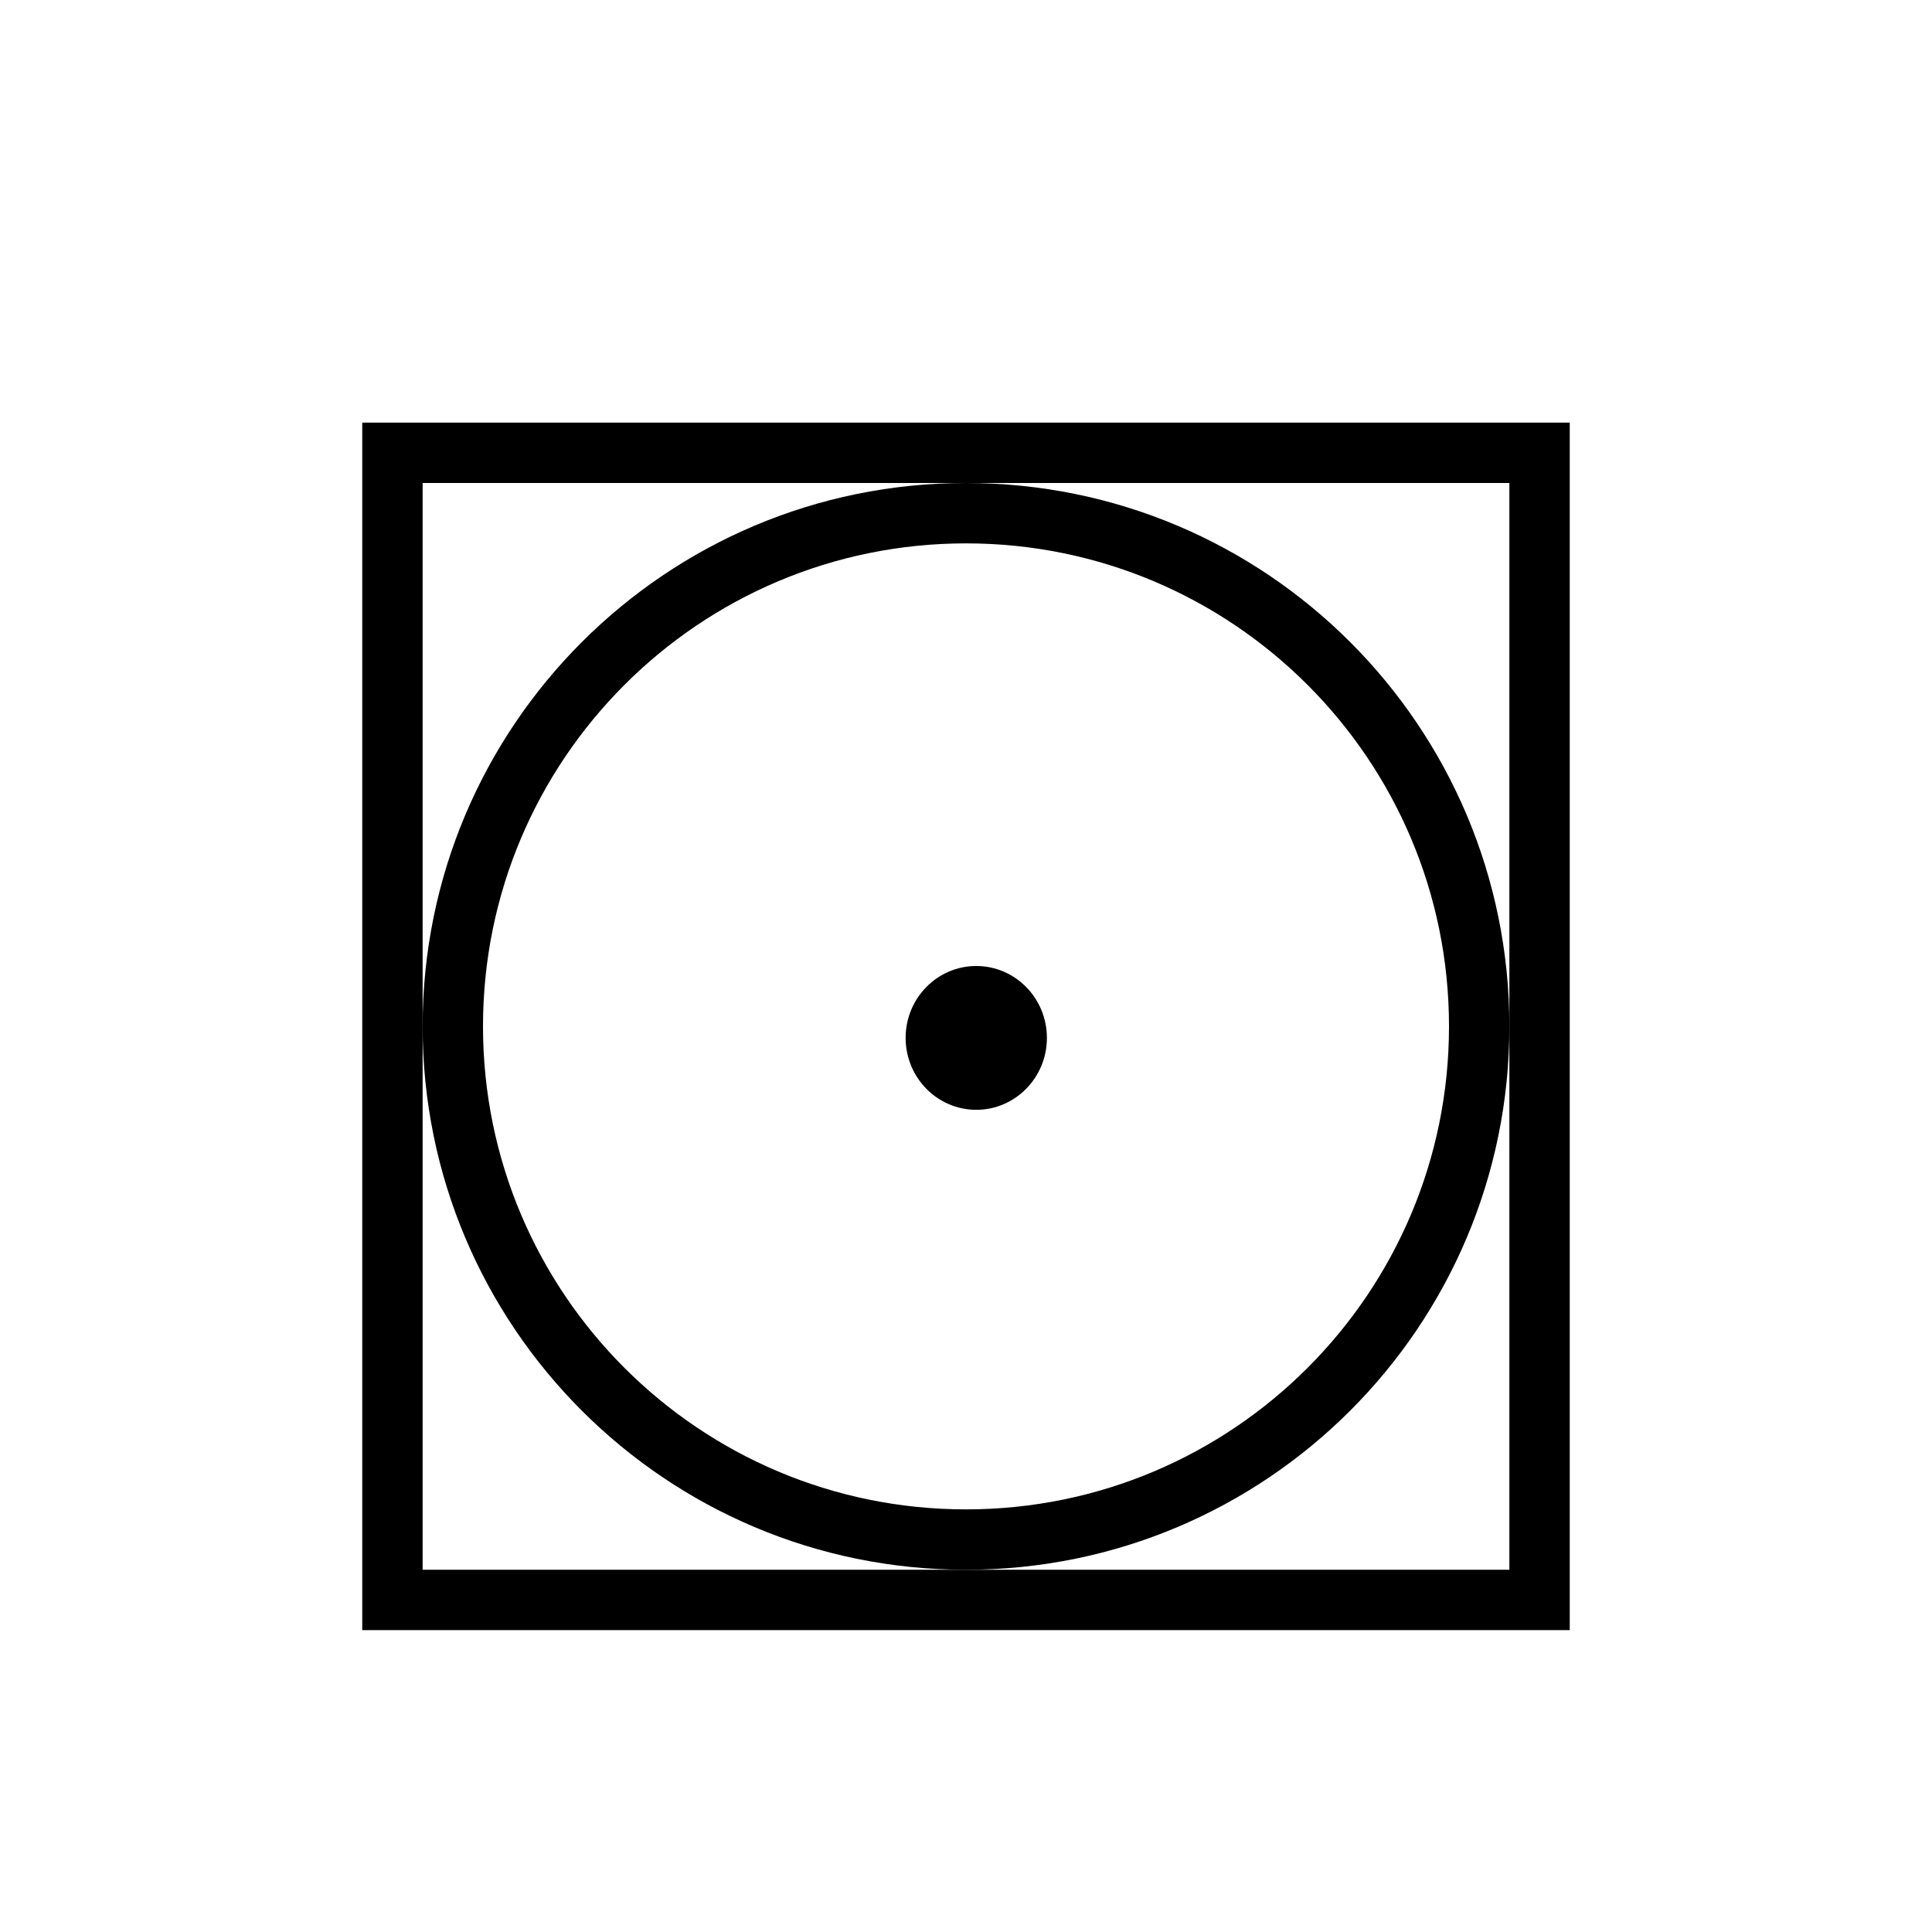
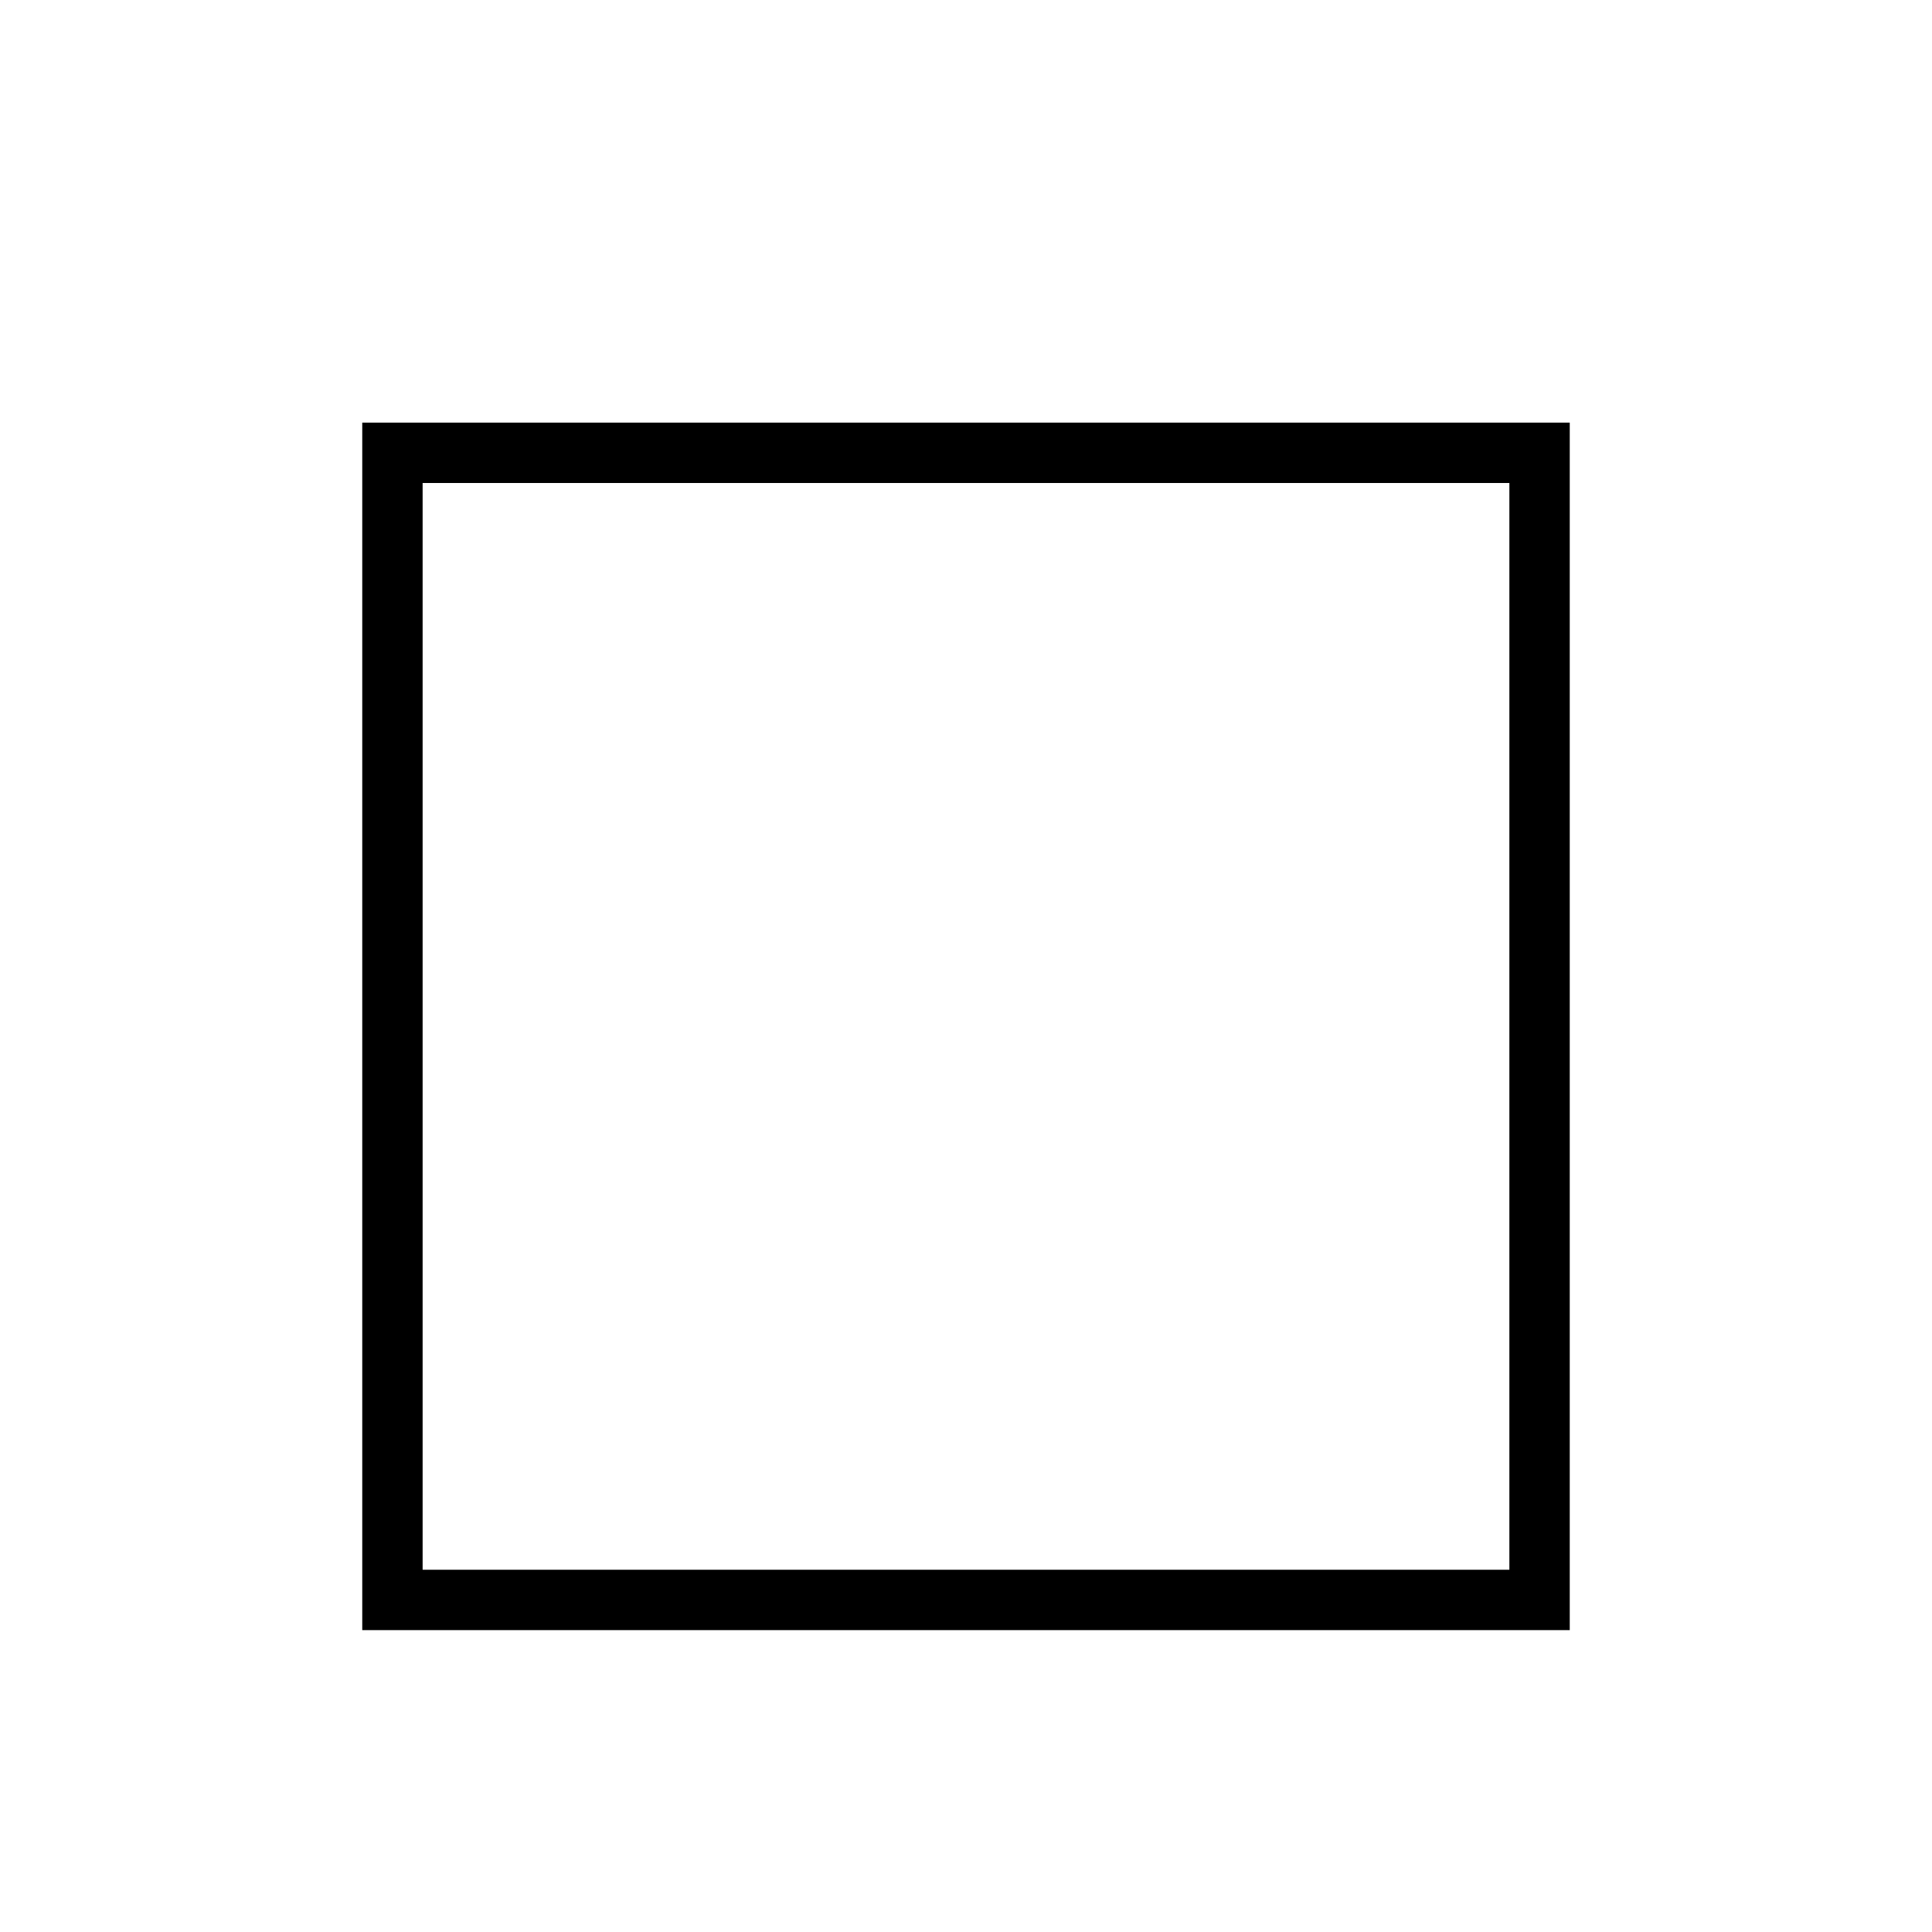
<svg xmlns="http://www.w3.org/2000/svg" width="32" height="32" viewBox="0 0 32 32" fill="none">
-   <path fill-rule="evenodd" clip-rule="evenodd" d="M16 25C20.418 25 24 21.418 24 17C24 12.582 20.418 9 16 9C11.582 9 8 12.582 8 17C8 21.418 11.582 25 16 25ZM16 26C20.971 26 25 21.971 25 17C25 12.029 20.971 8 16 8C11.029 8 7 12.029 7 17C7 21.971 11.029 26 16 26Z" fill="black" />
  <path fill-rule="evenodd" clip-rule="evenodd" d="M25 8H7V26H25V8ZM6 7V27H26V7H6Z" fill="black" />
-   <path d="M16.17 18.382C16.816 18.382 17.34 17.848 17.34 17.191C17.34 16.533 16.816 16 16.17 16C15.524 16 15 16.533 15 17.191C15 17.848 15.524 18.382 16.17 18.382Z" fill="black" />
</svg>